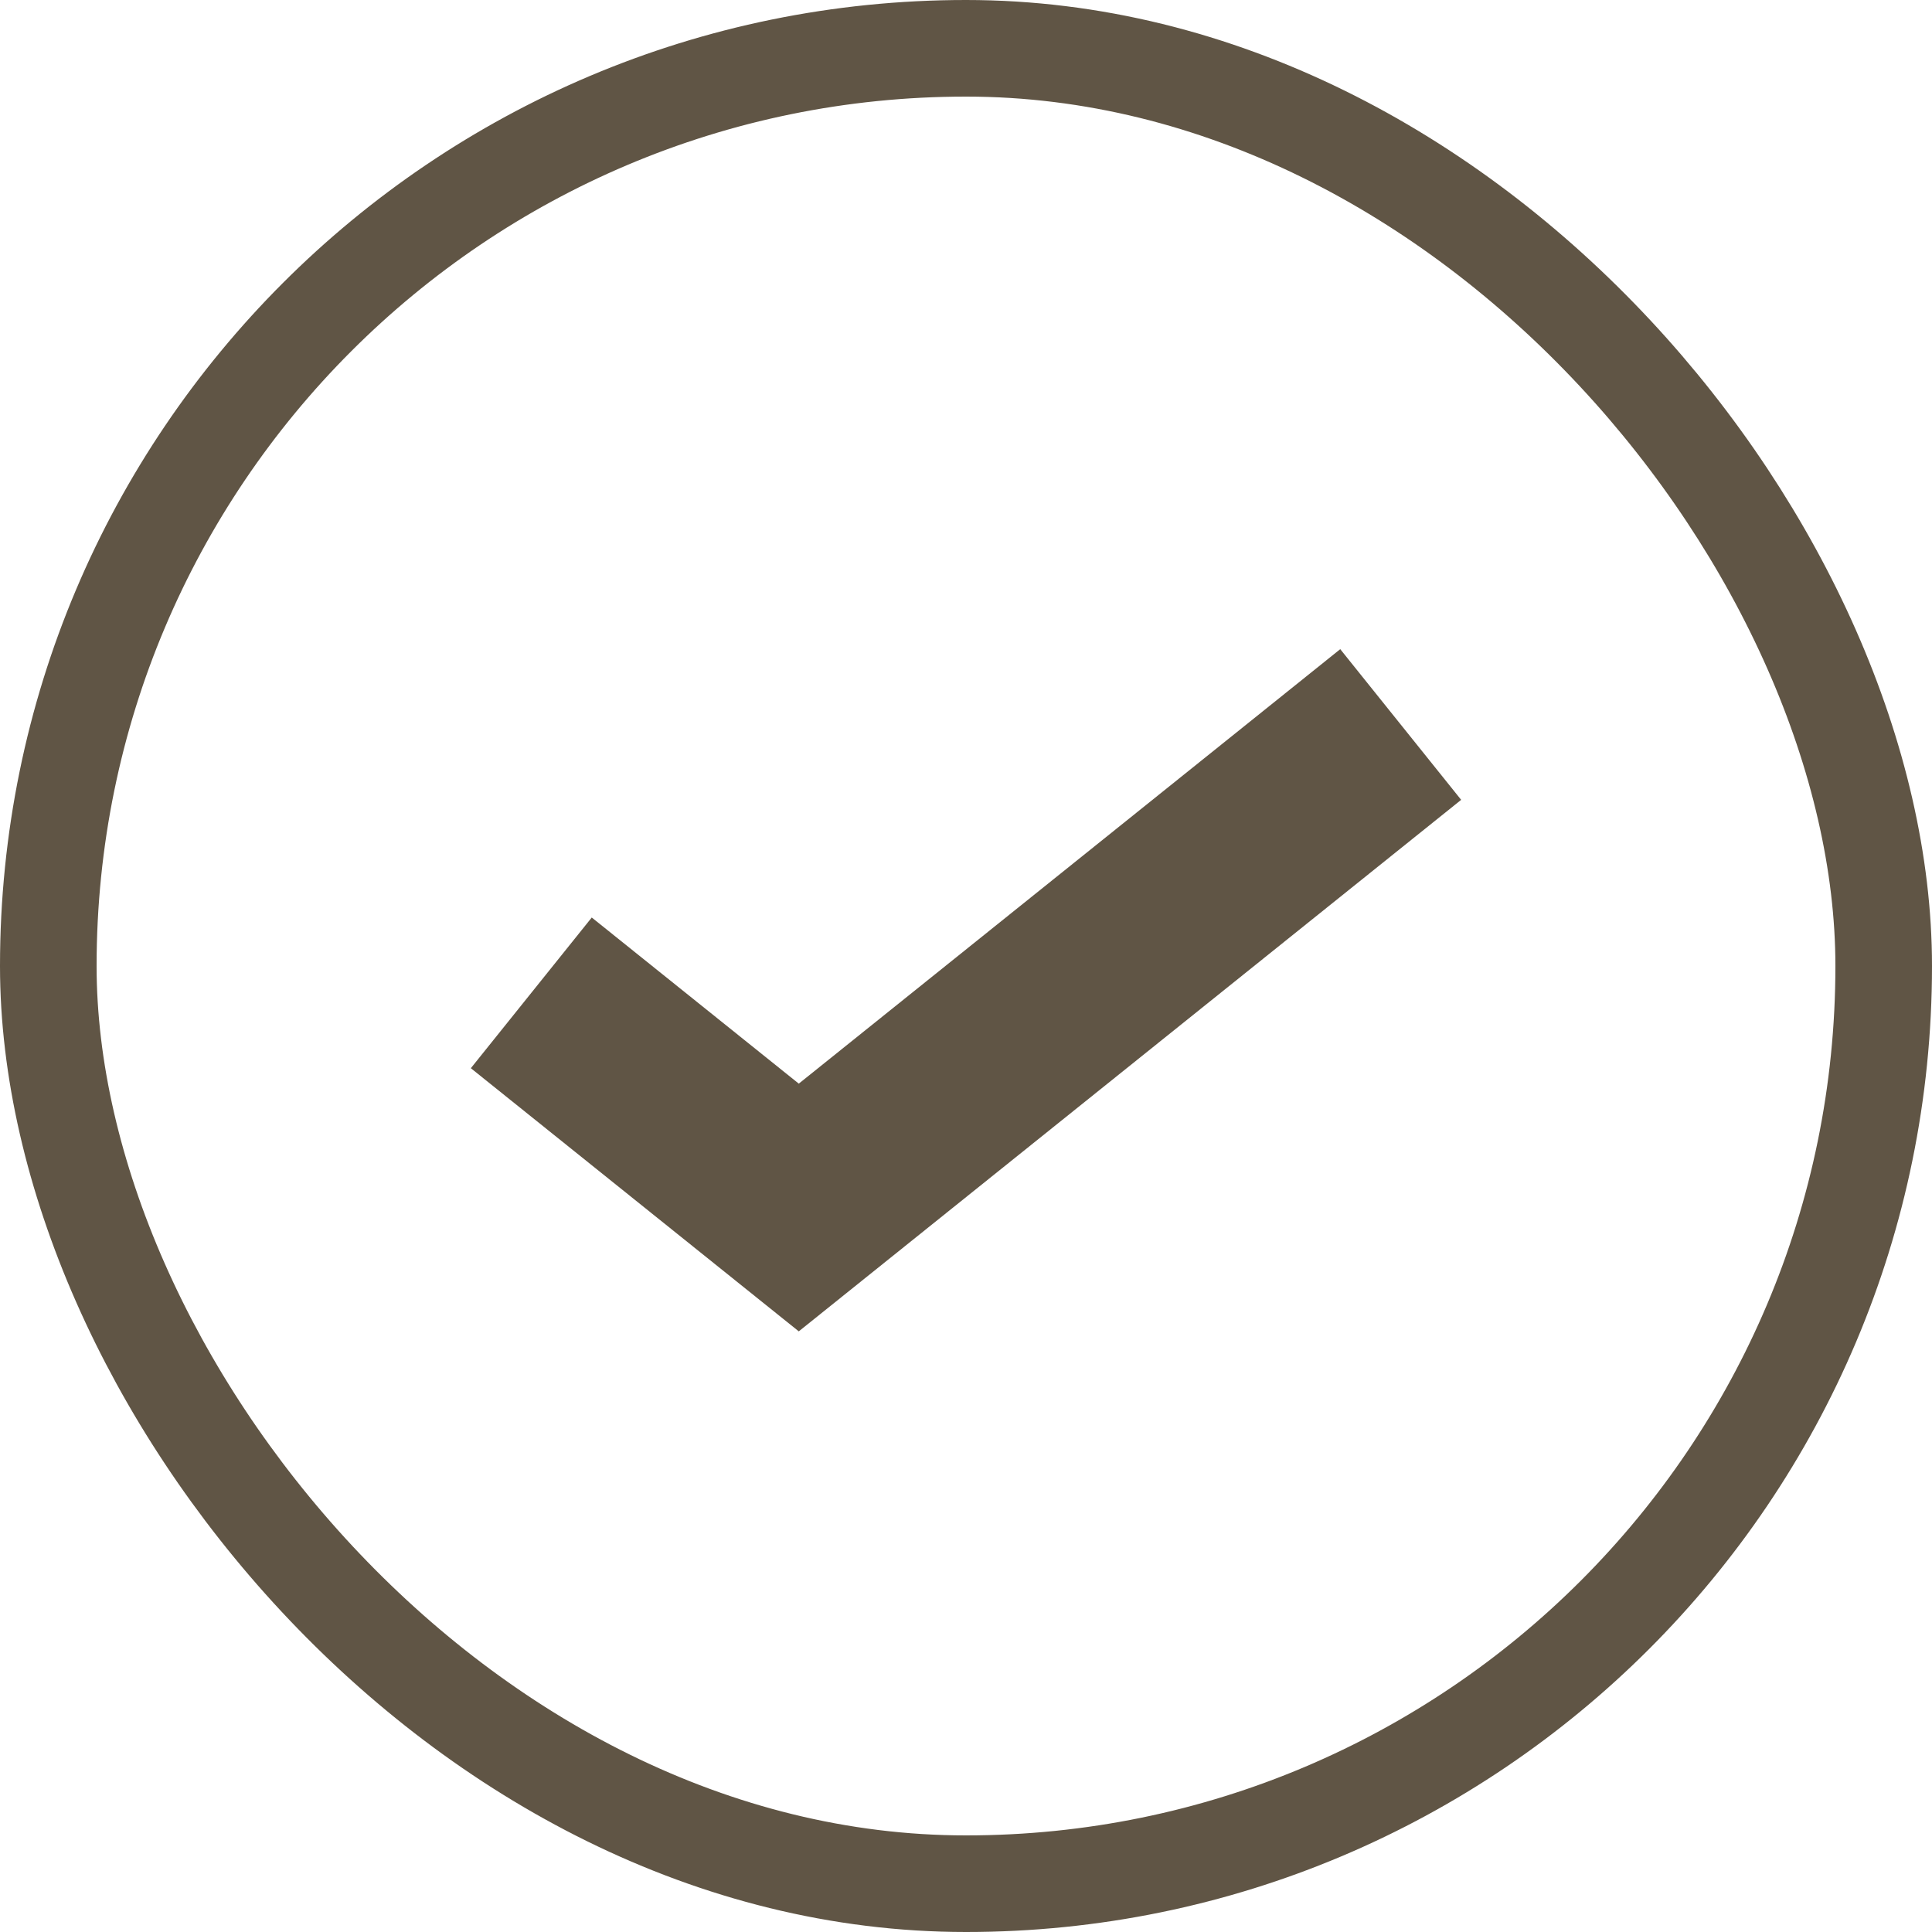
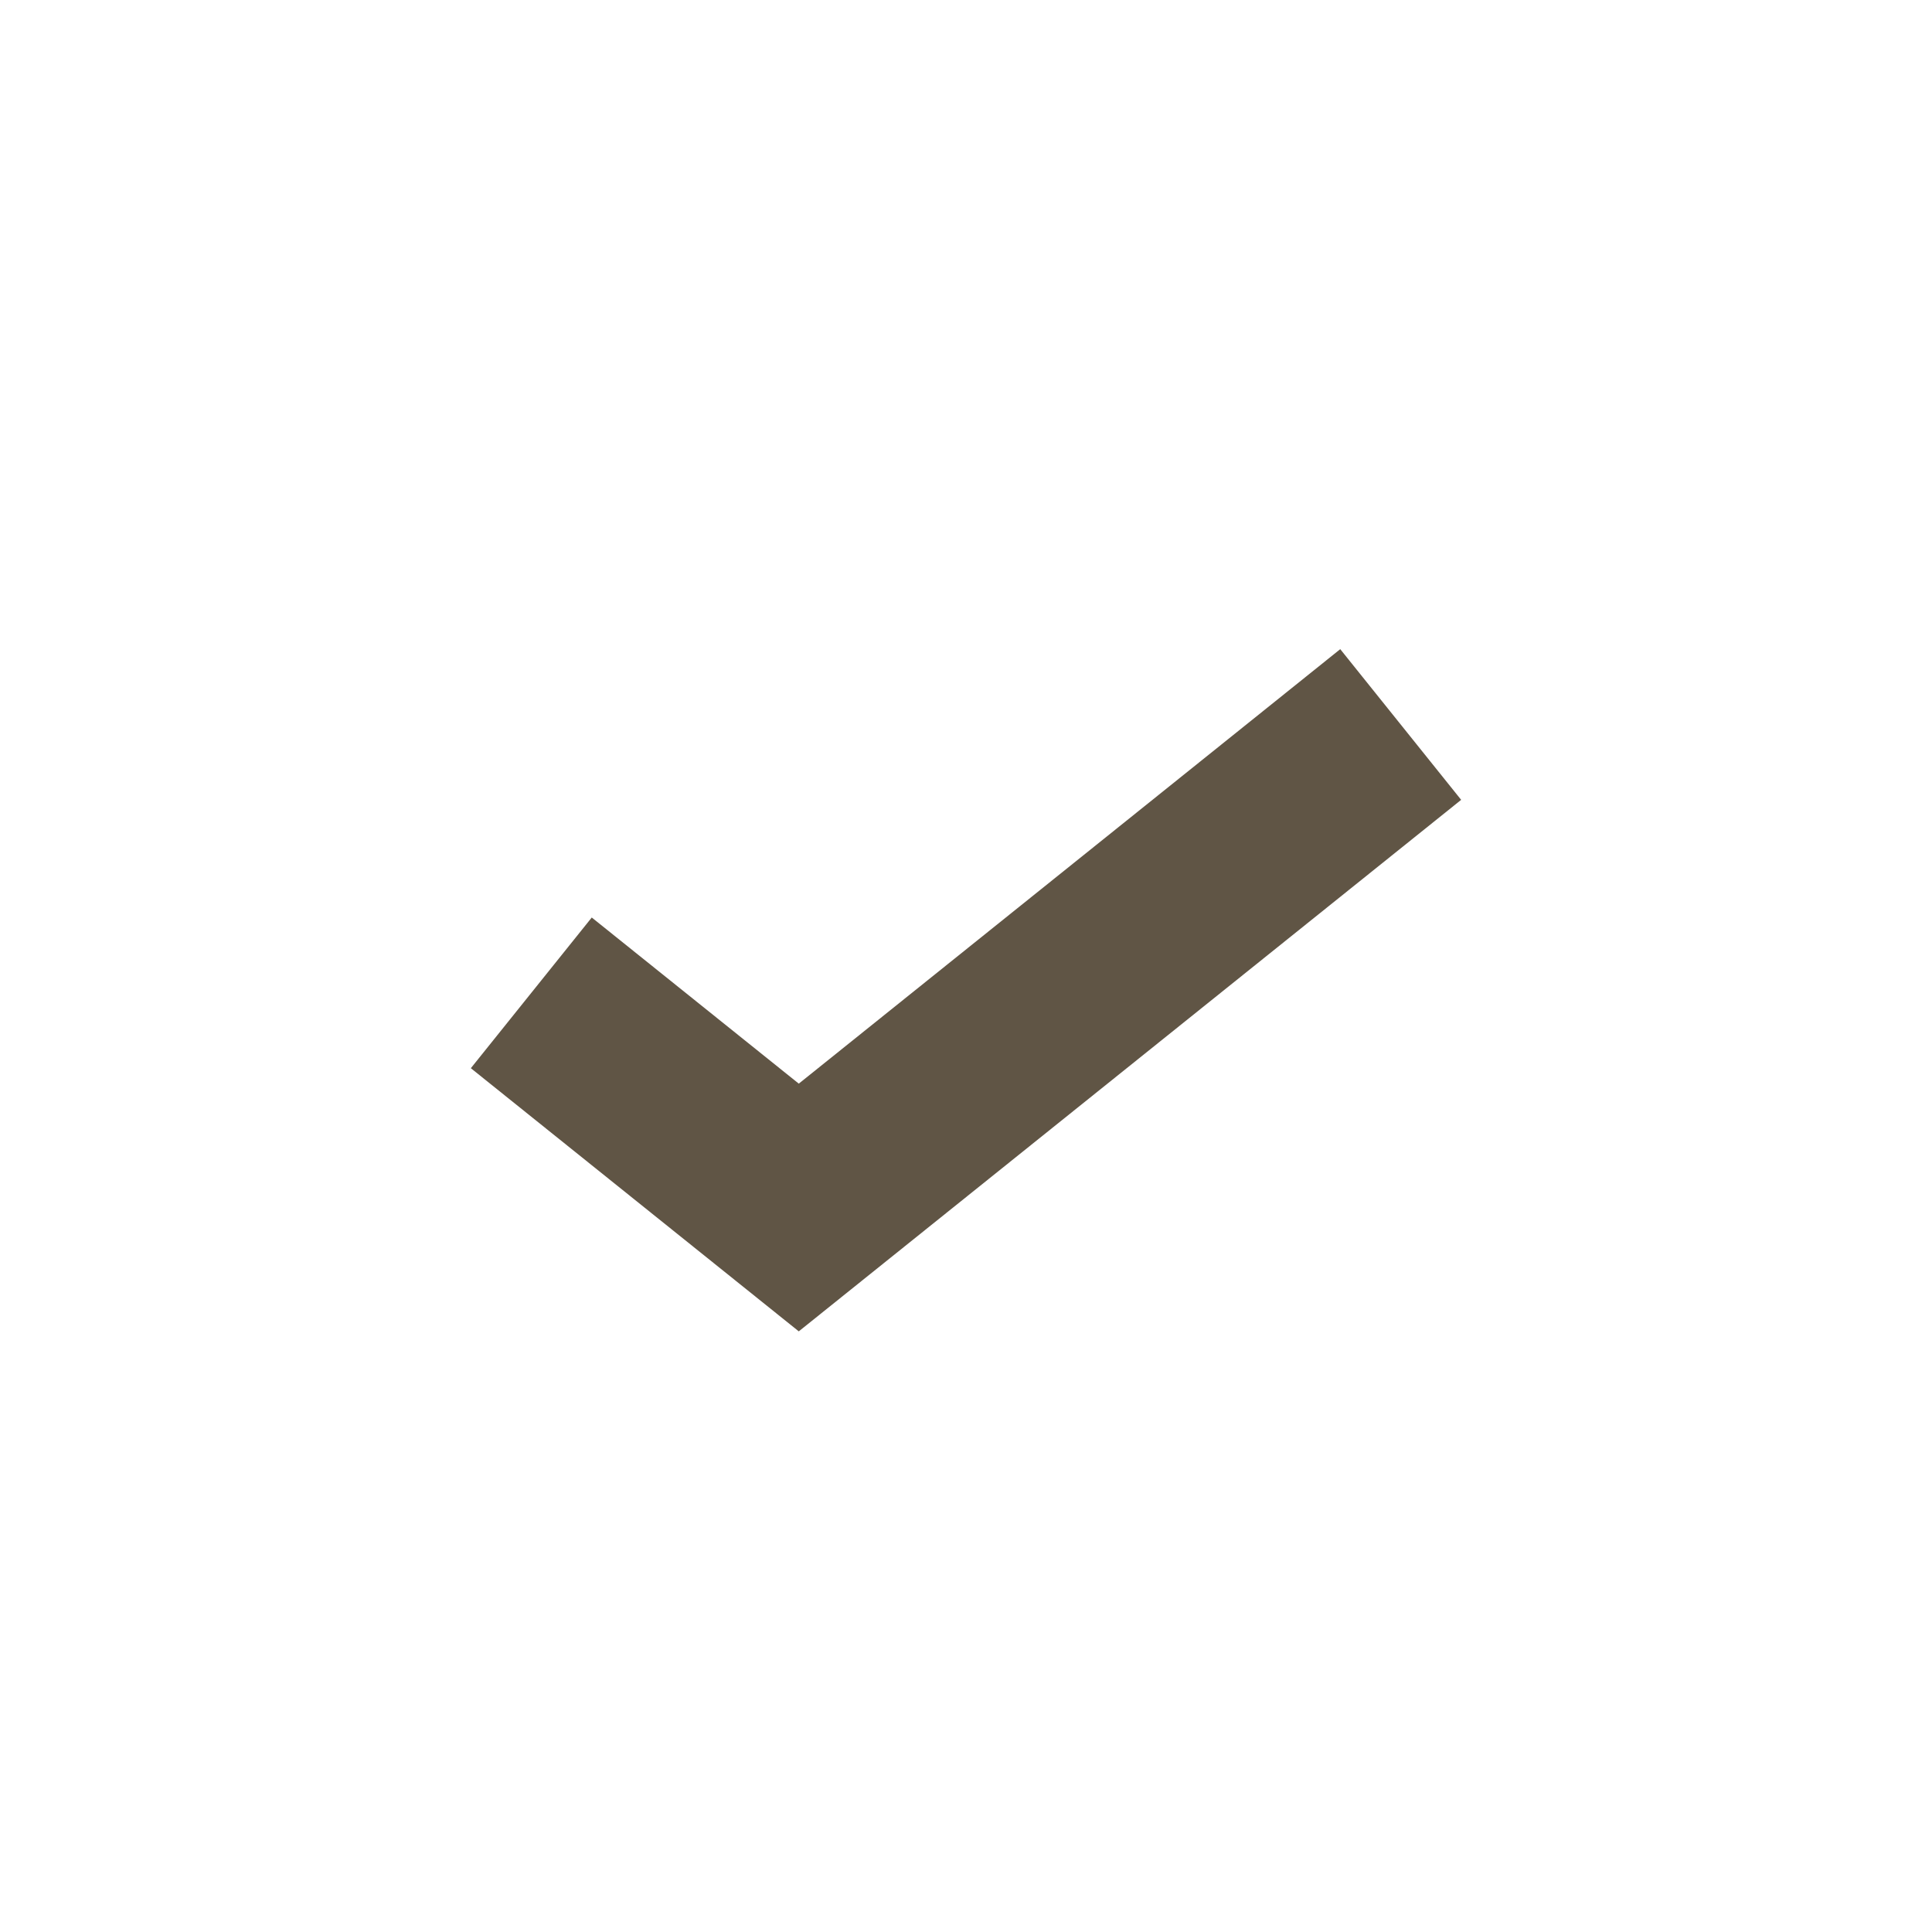
<svg xmlns="http://www.w3.org/2000/svg" width="20" height="20" viewBox="0 0 20 20" fill="none">
-   <rect x="0.5" y="0.5" width="19" height="19" rx="9.5" stroke="#605545" />
  <path d="M5.5 10.278L8.269 12.5L14.5 7.5" stroke="#605545" stroke-width="2" />
</svg>